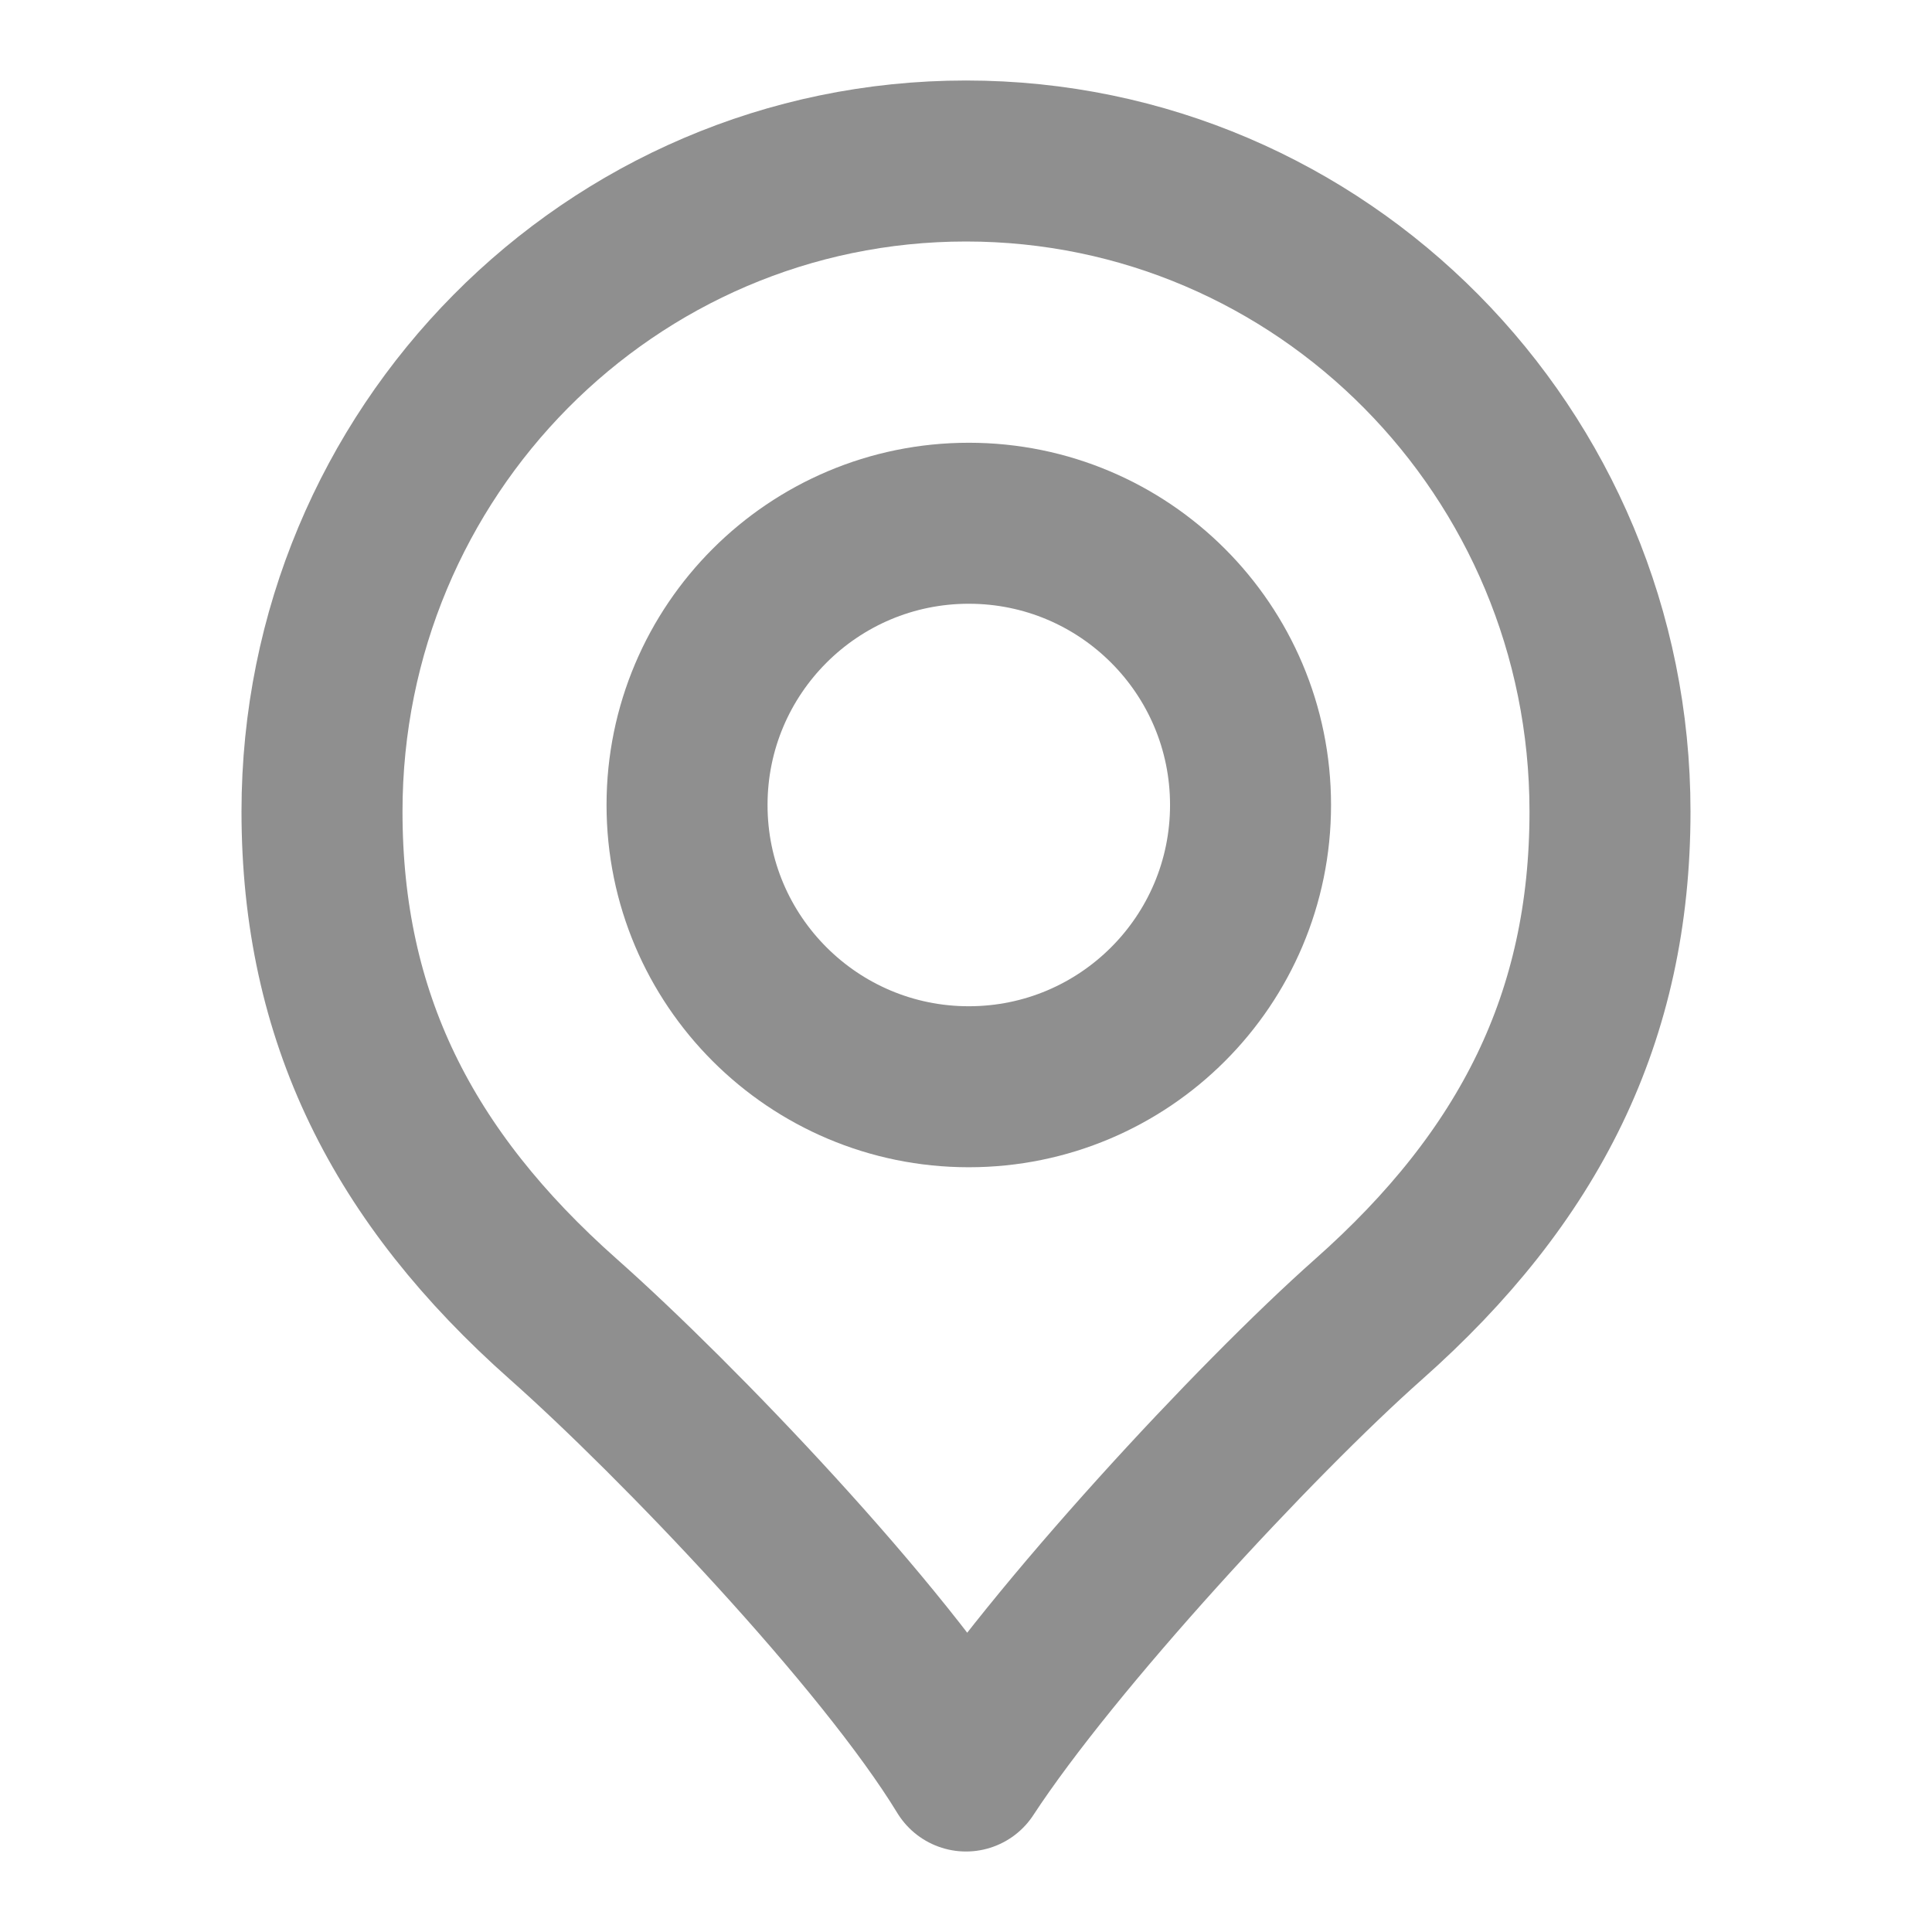
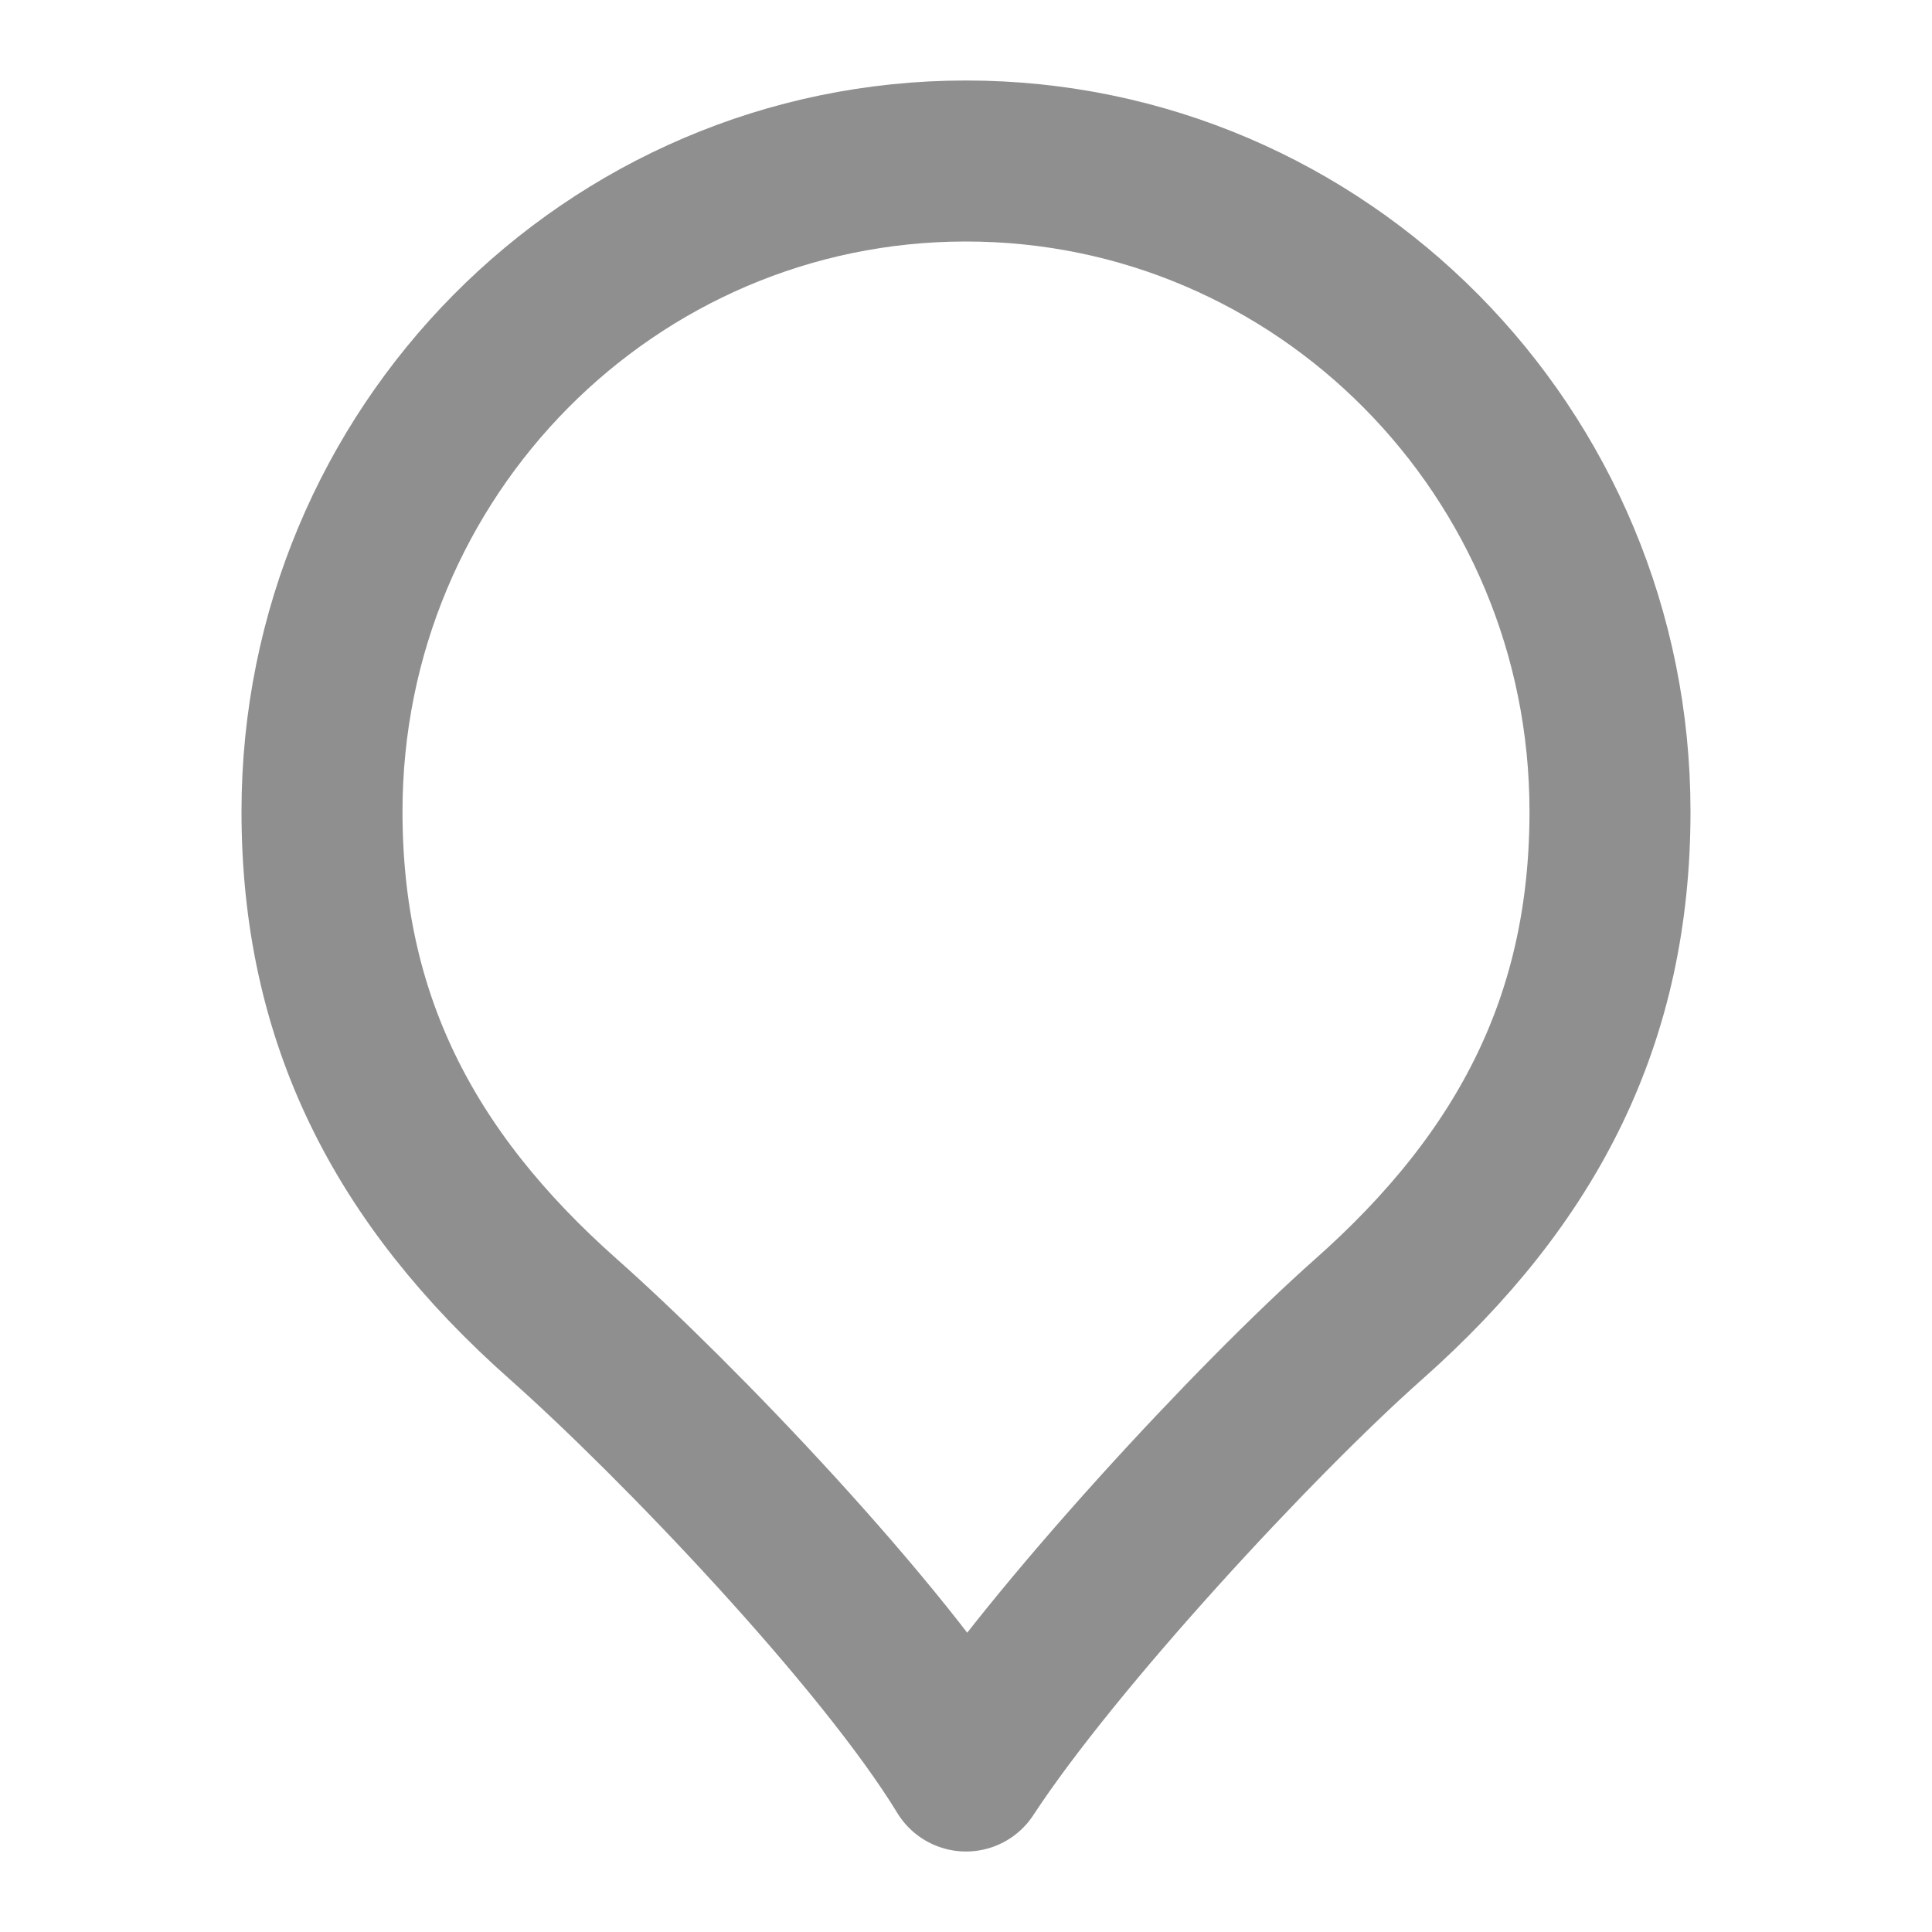
<svg xmlns="http://www.w3.org/2000/svg" width="18" height="18" viewBox="0 0 18 18" fill="none">
-   <path d="M11.651 7.5C11.651 8.95 10.476 10.125 9.026 10.125C7.577 10.125 6.401 8.95 6.401 7.5C6.401 6.05 7.577 4.875 9.026 4.875C10.476 4.875 11.651 6.05 11.651 7.5Z" stroke="#8F8F8F" stroke-width="1.5" stroke-linejoin="round" />
  <path d="M9 1.5C5.686 1.5 3 4.213 3 7.561C3 9.474 3.75 10.963 5.25 12.292C6.307 13.229 8.231 15.238 9 16.5C9.808 15.264 11.693 13.229 12.75 12.292C14.25 10.963 15 9.474 15 7.561C15 4.213 12.314 1.5 9 1.5Z" stroke="#8F8F8F" stroke-width="1.5" stroke-linejoin="round" />
</svg>